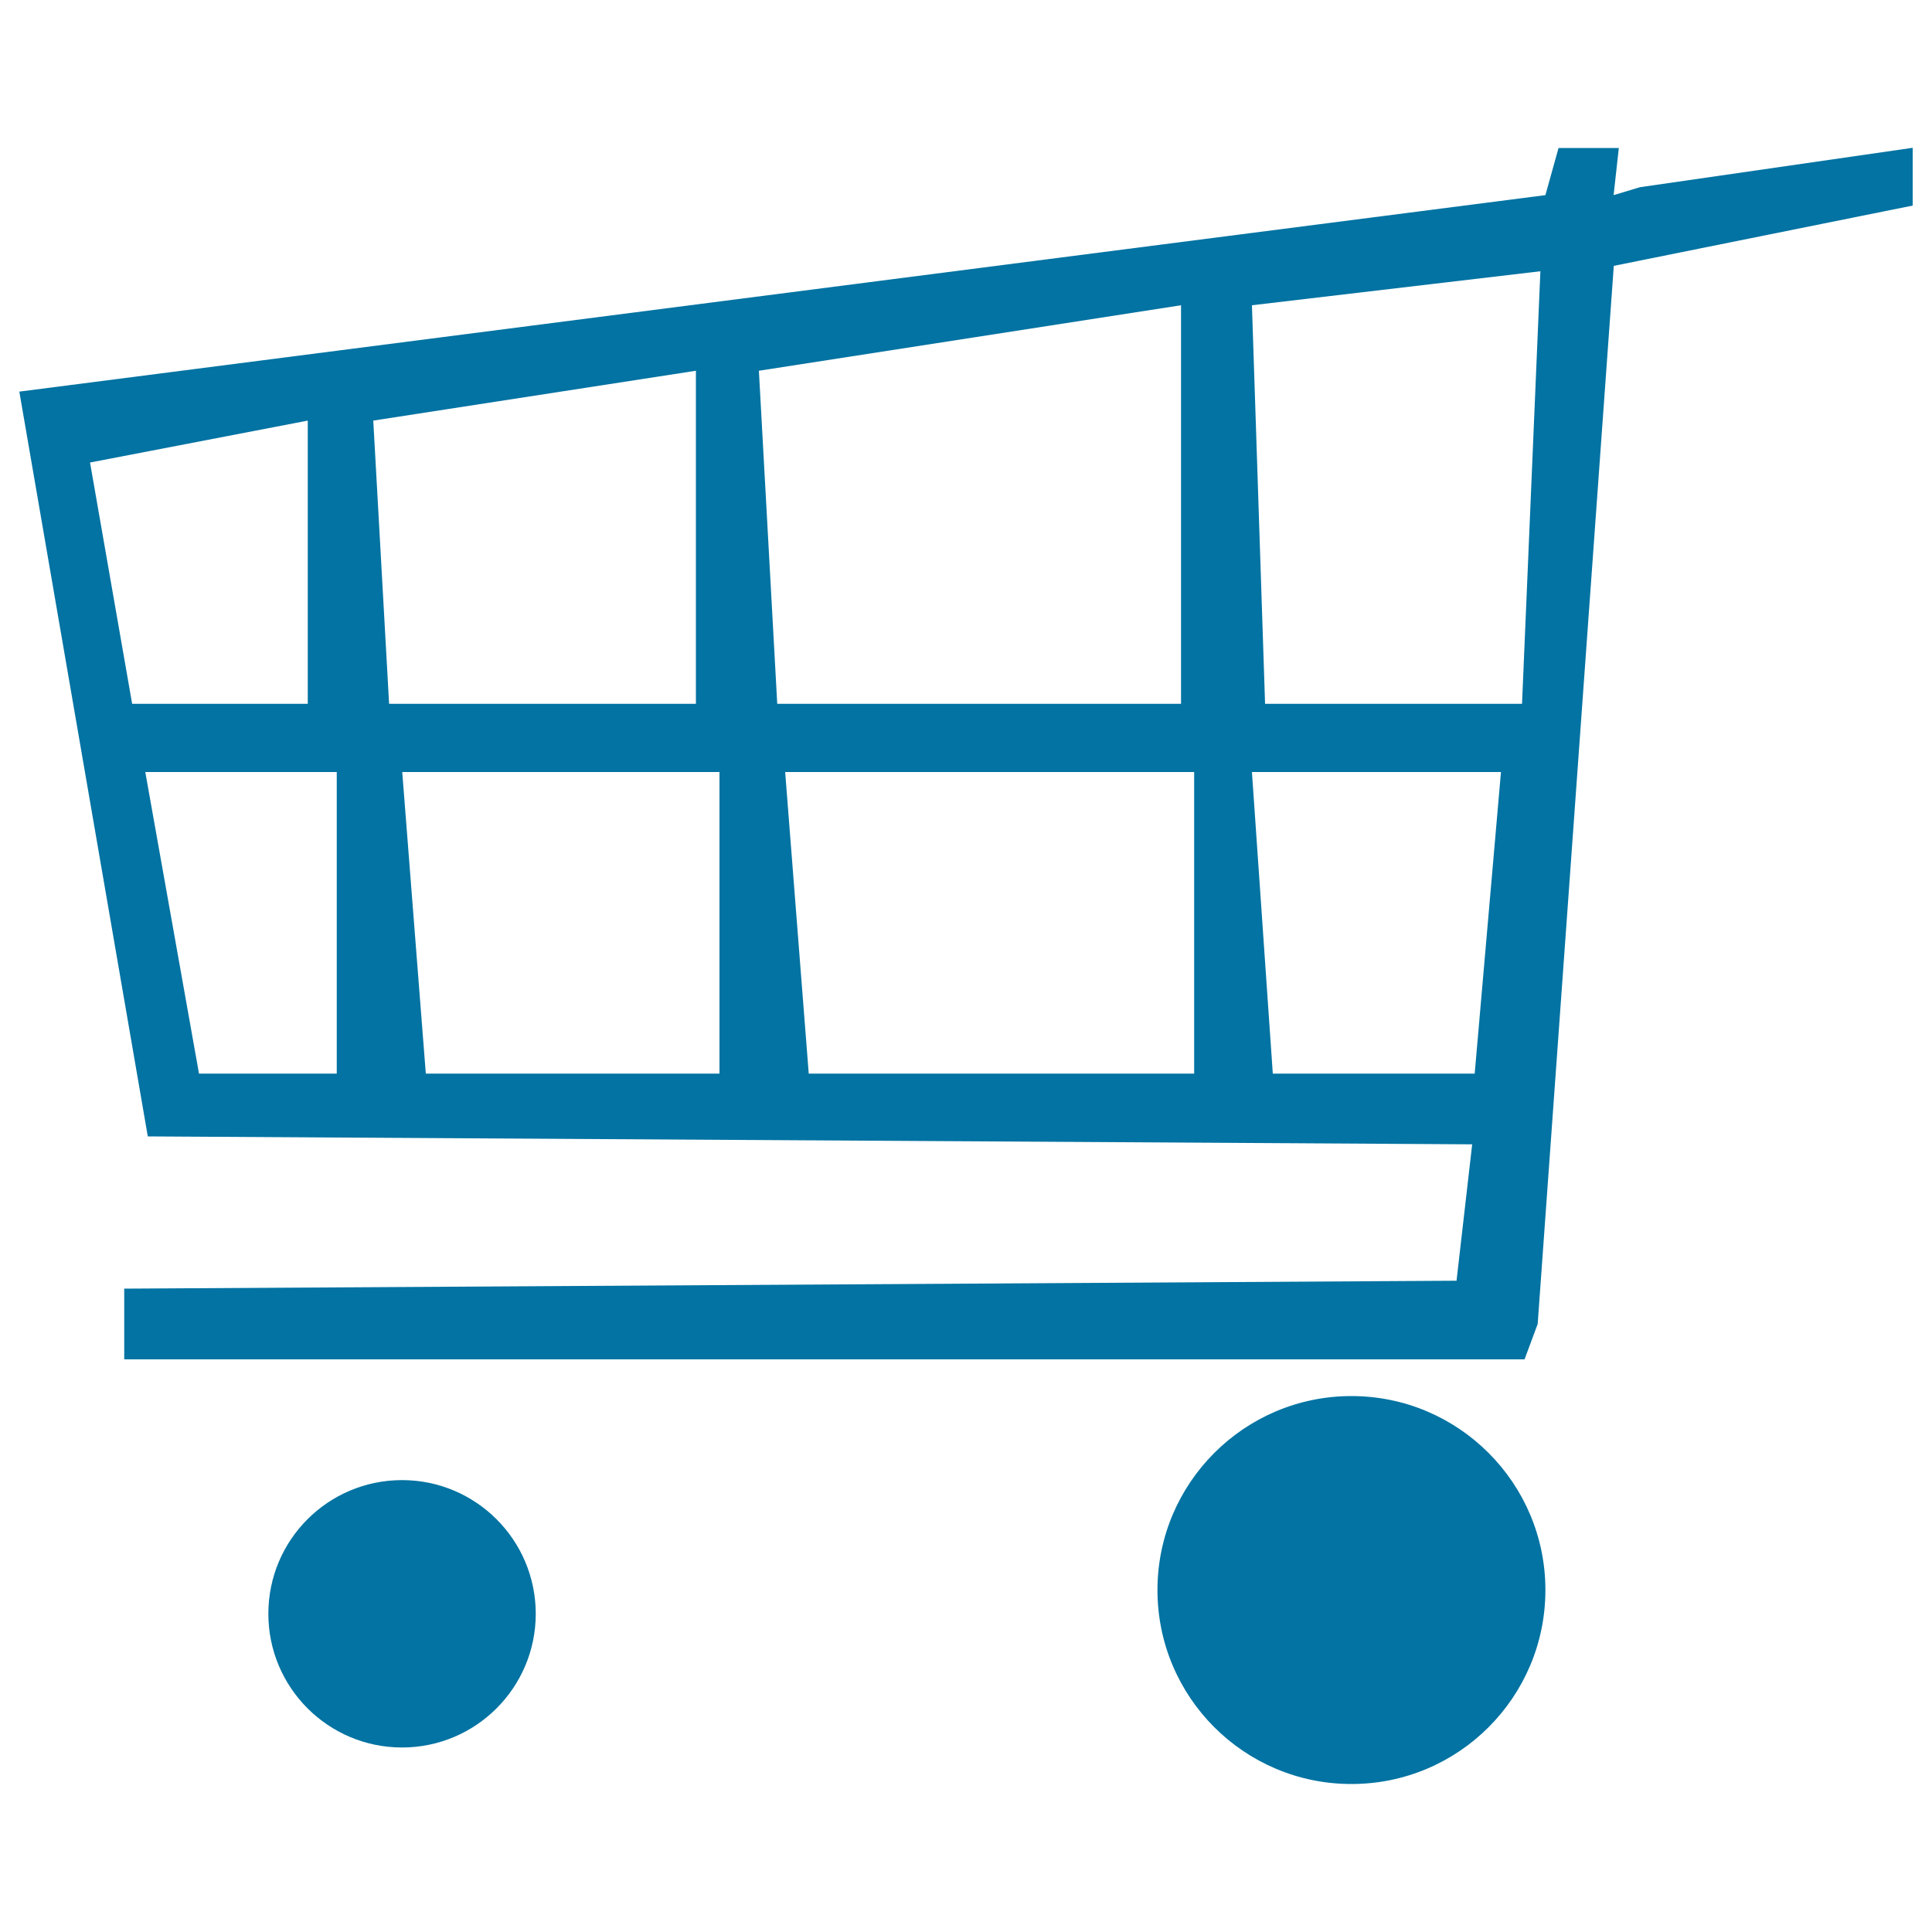
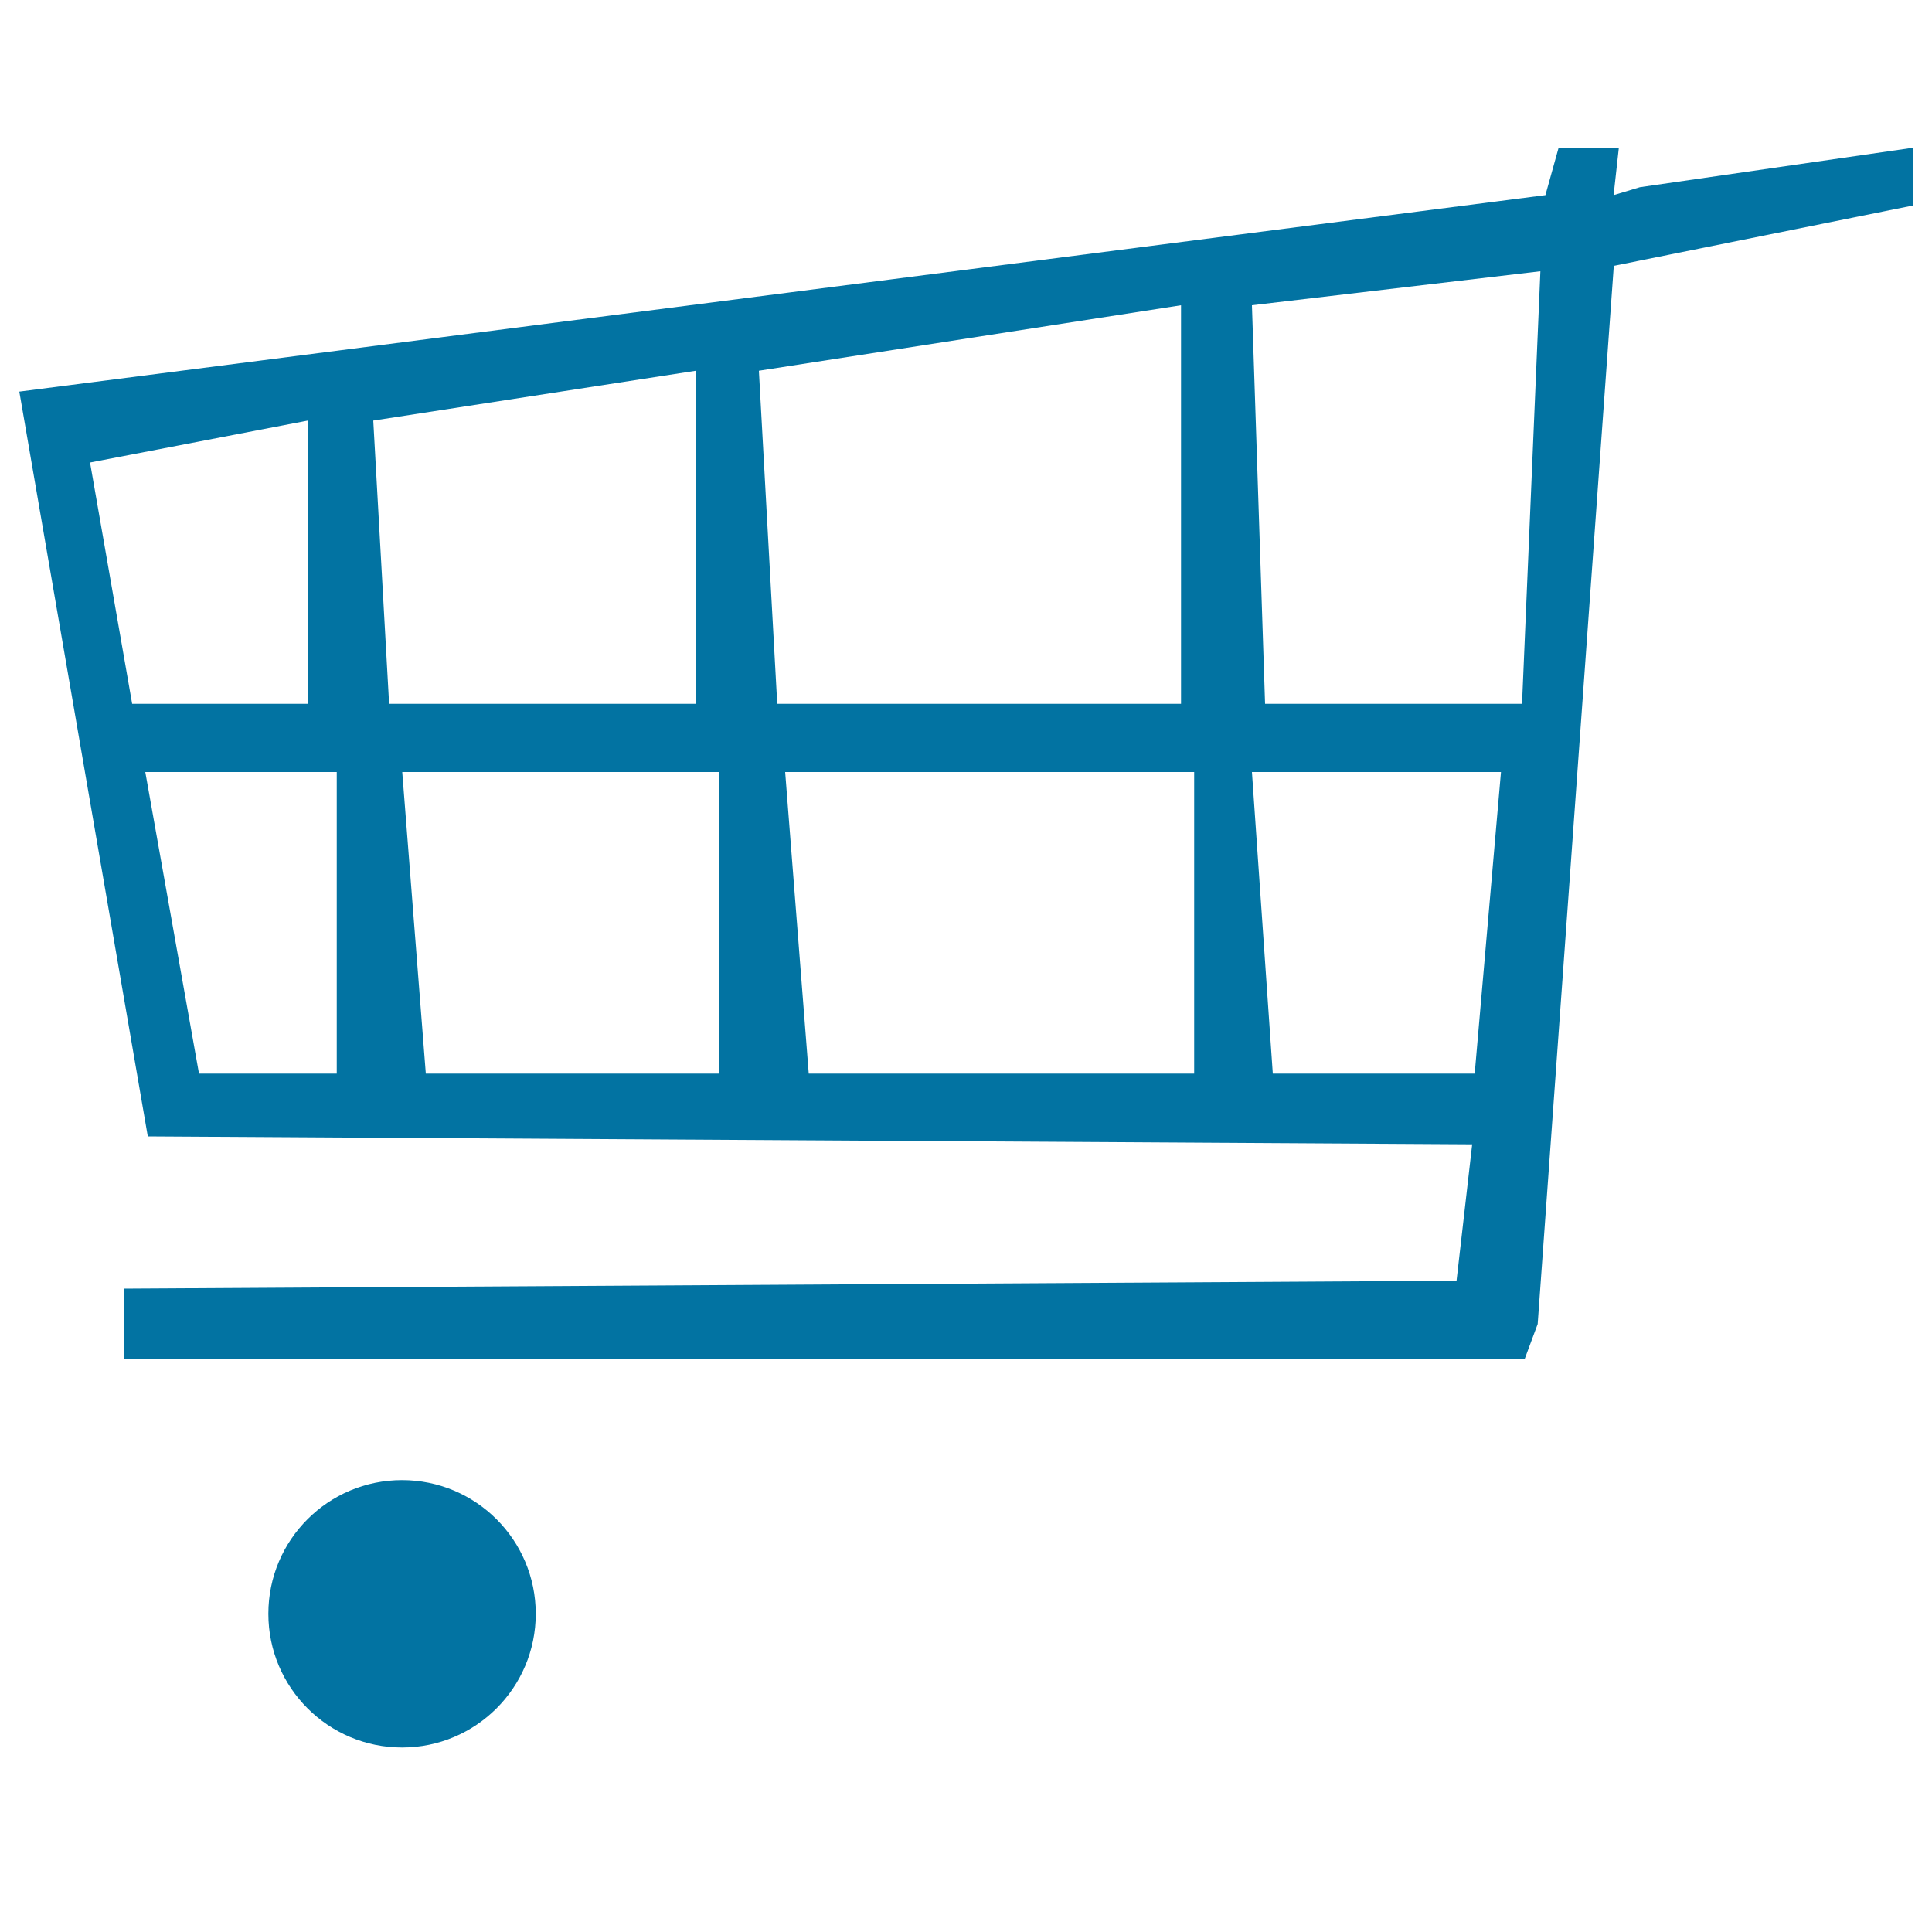
<svg xmlns="http://www.w3.org/2000/svg" viewBox="0 0 1000 1000" style="fill:#0273a2">
  <title>Shopping Cart template SVG icon</title>
  <path d="M138.9,835.3c0,38.2,31,69.2,69.2,69.2s69.2-31,69.2-69.2c0-38.2-31-69.2-69.2-69.2S138.9,797,138.9,835.3z" />
-   <path d="M599.1,823c0,55.5,45,100.4,100.4,100.4c55.5,0,100.4-45,100.4-100.4s-45-100.4-100.4-100.4C644.1,722.6,599.1,767.6,599.1,823z" />
  <path d="M848.8,96.9l-13.6,4.1l2.7-24.4h-6.8h-24.4l-6.8,24.4L10,202.7l66.5,385.5l685.5,4.1l-8.1,70.6L64.3,667v36.6h724.8l6.8-18.3l39.4-547.7L990,106.4V76.5L848.8,96.9z M46.6,239.4l112.7-21.7v12.2v134.4H68.4L46.6,239.4z M174.2,555.7H103L75.2,399.6h99.1V555.7z M193.2,217.7l167-25.8v6.8v165.6H201.4L193.2,217.7z M372.4,555.7h-152l-12.2-156.1h164.2V555.7z M392.8,191.9L611.3,158v206.3h-209L392.8,191.9z M618.1,555.7H418.6l-12.2-156.1h211.7L618.1,555.7z M763.3,555.7H658.8L648,399.6h128.9L763.3,555.7z M787.8,364.3h-133L648,158l149.3-17.6L787.8,364.3z" />
</svg>